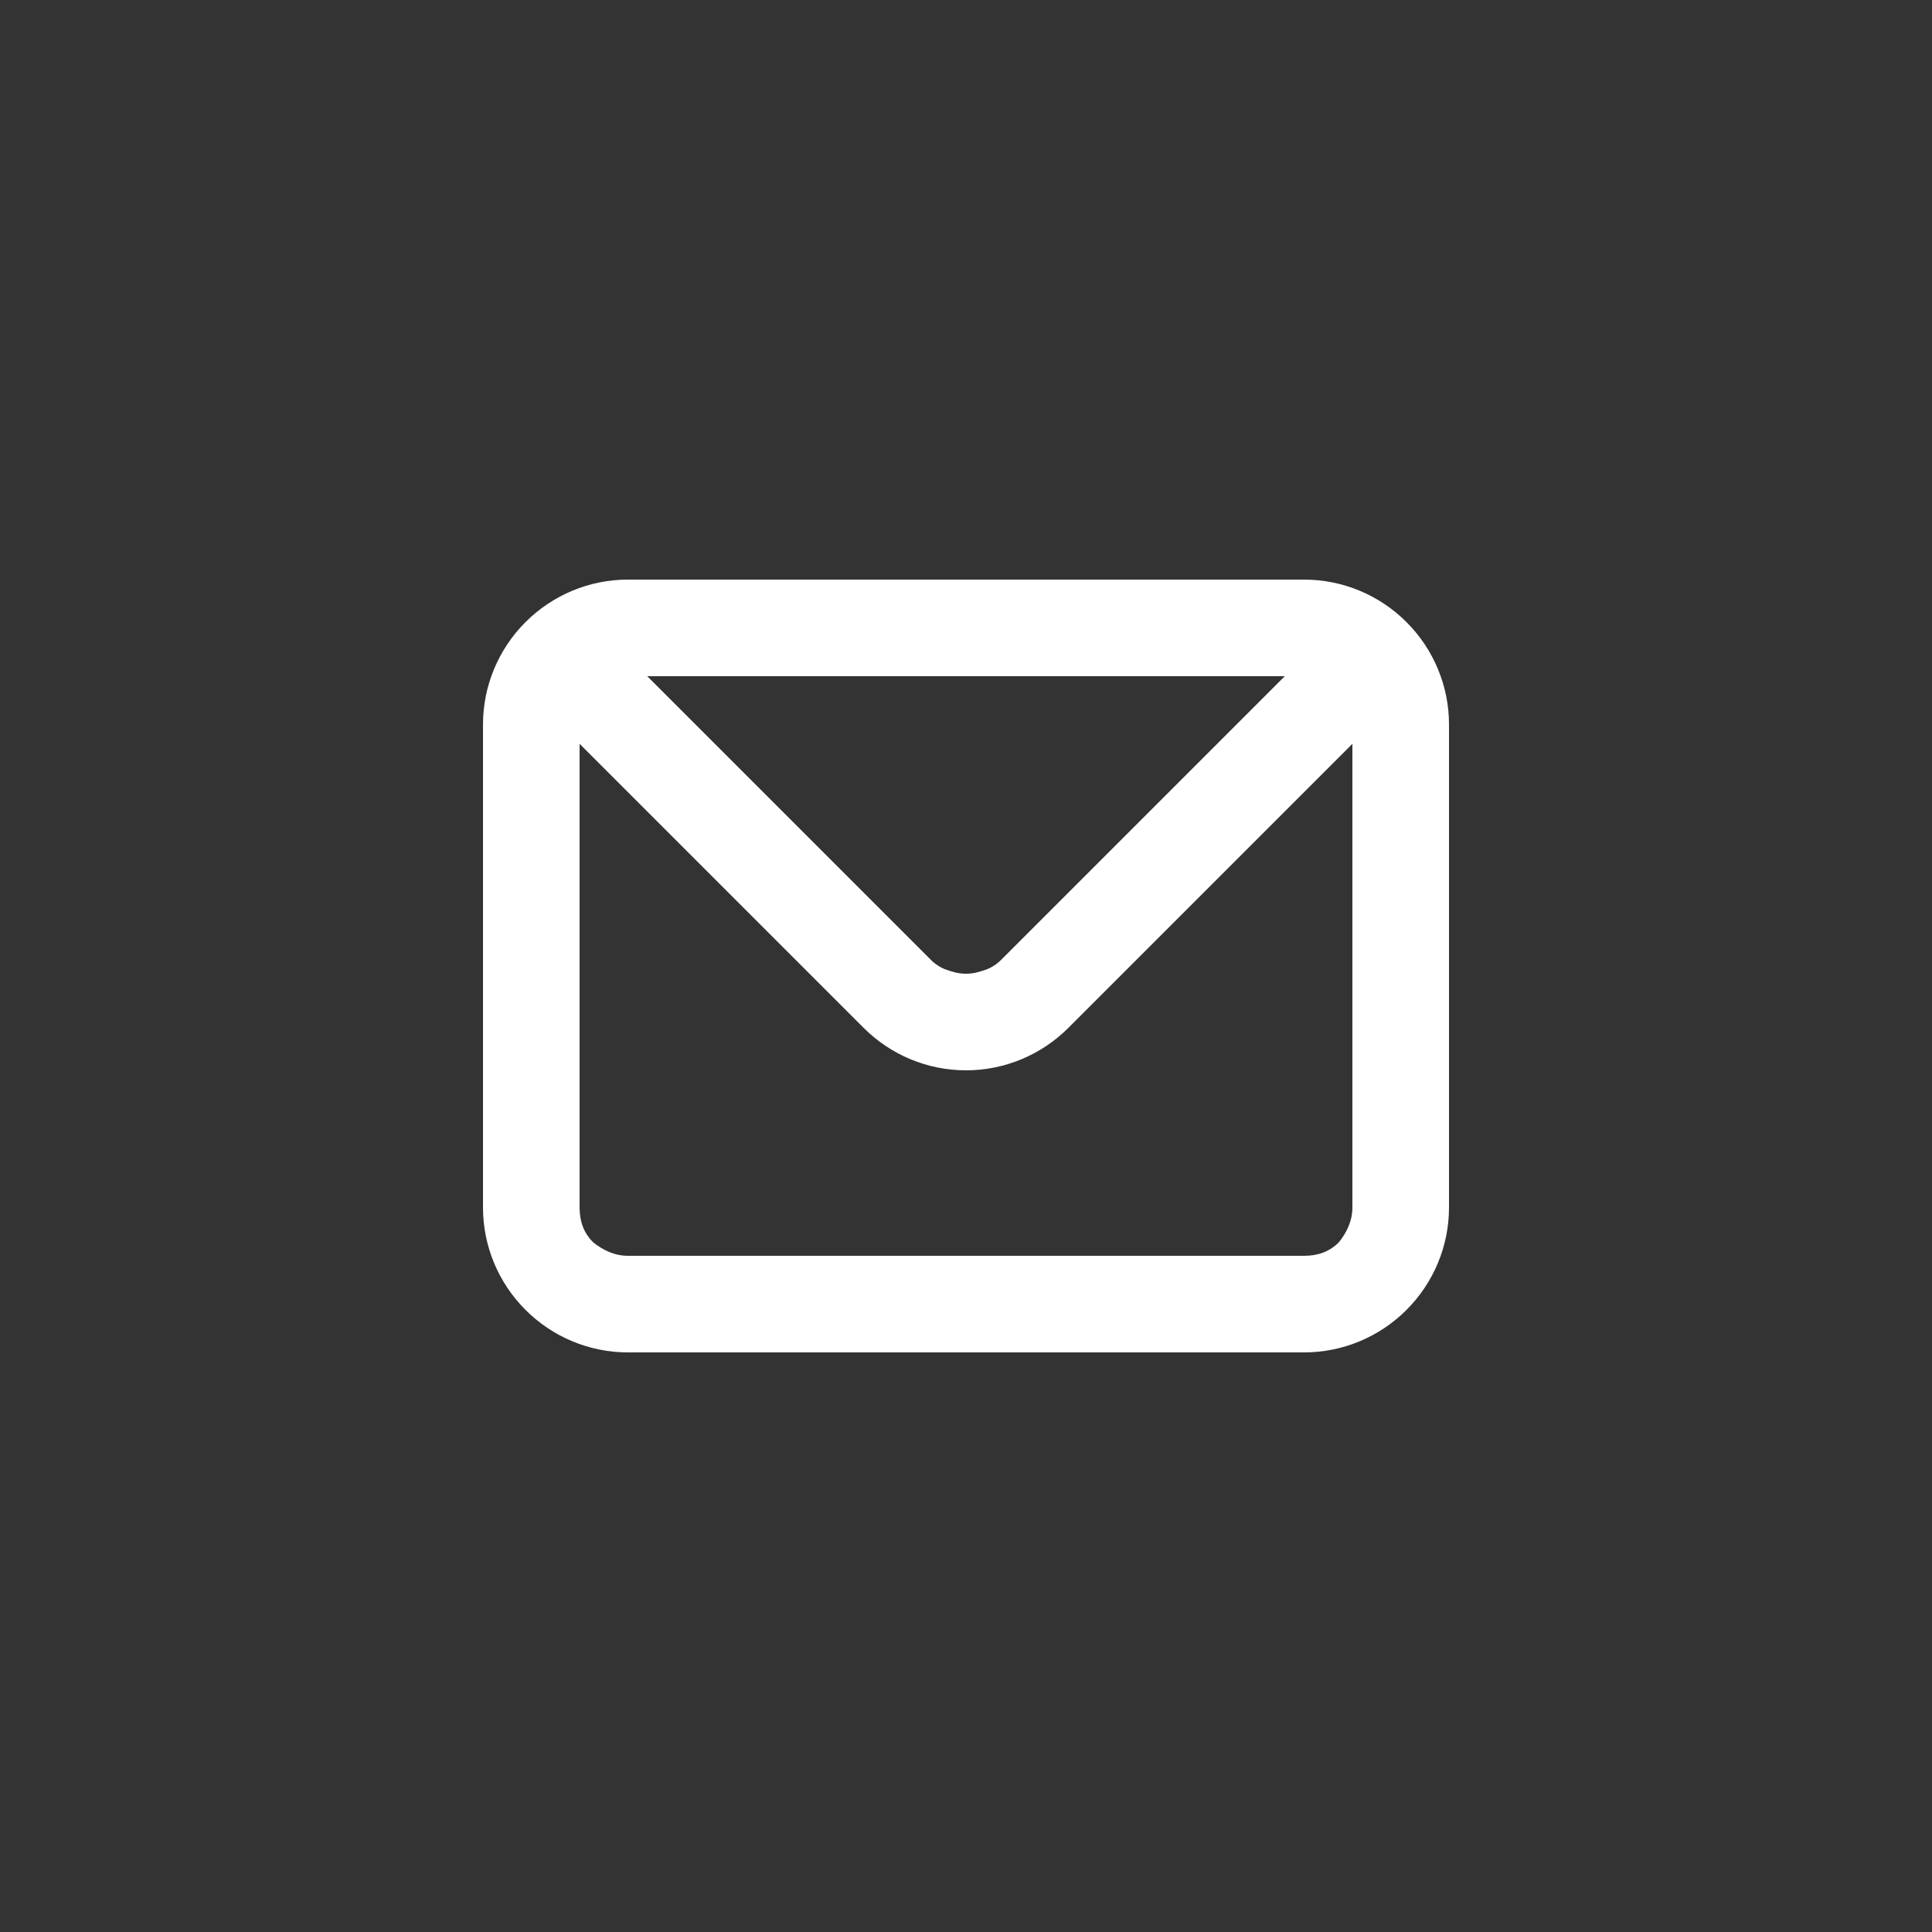
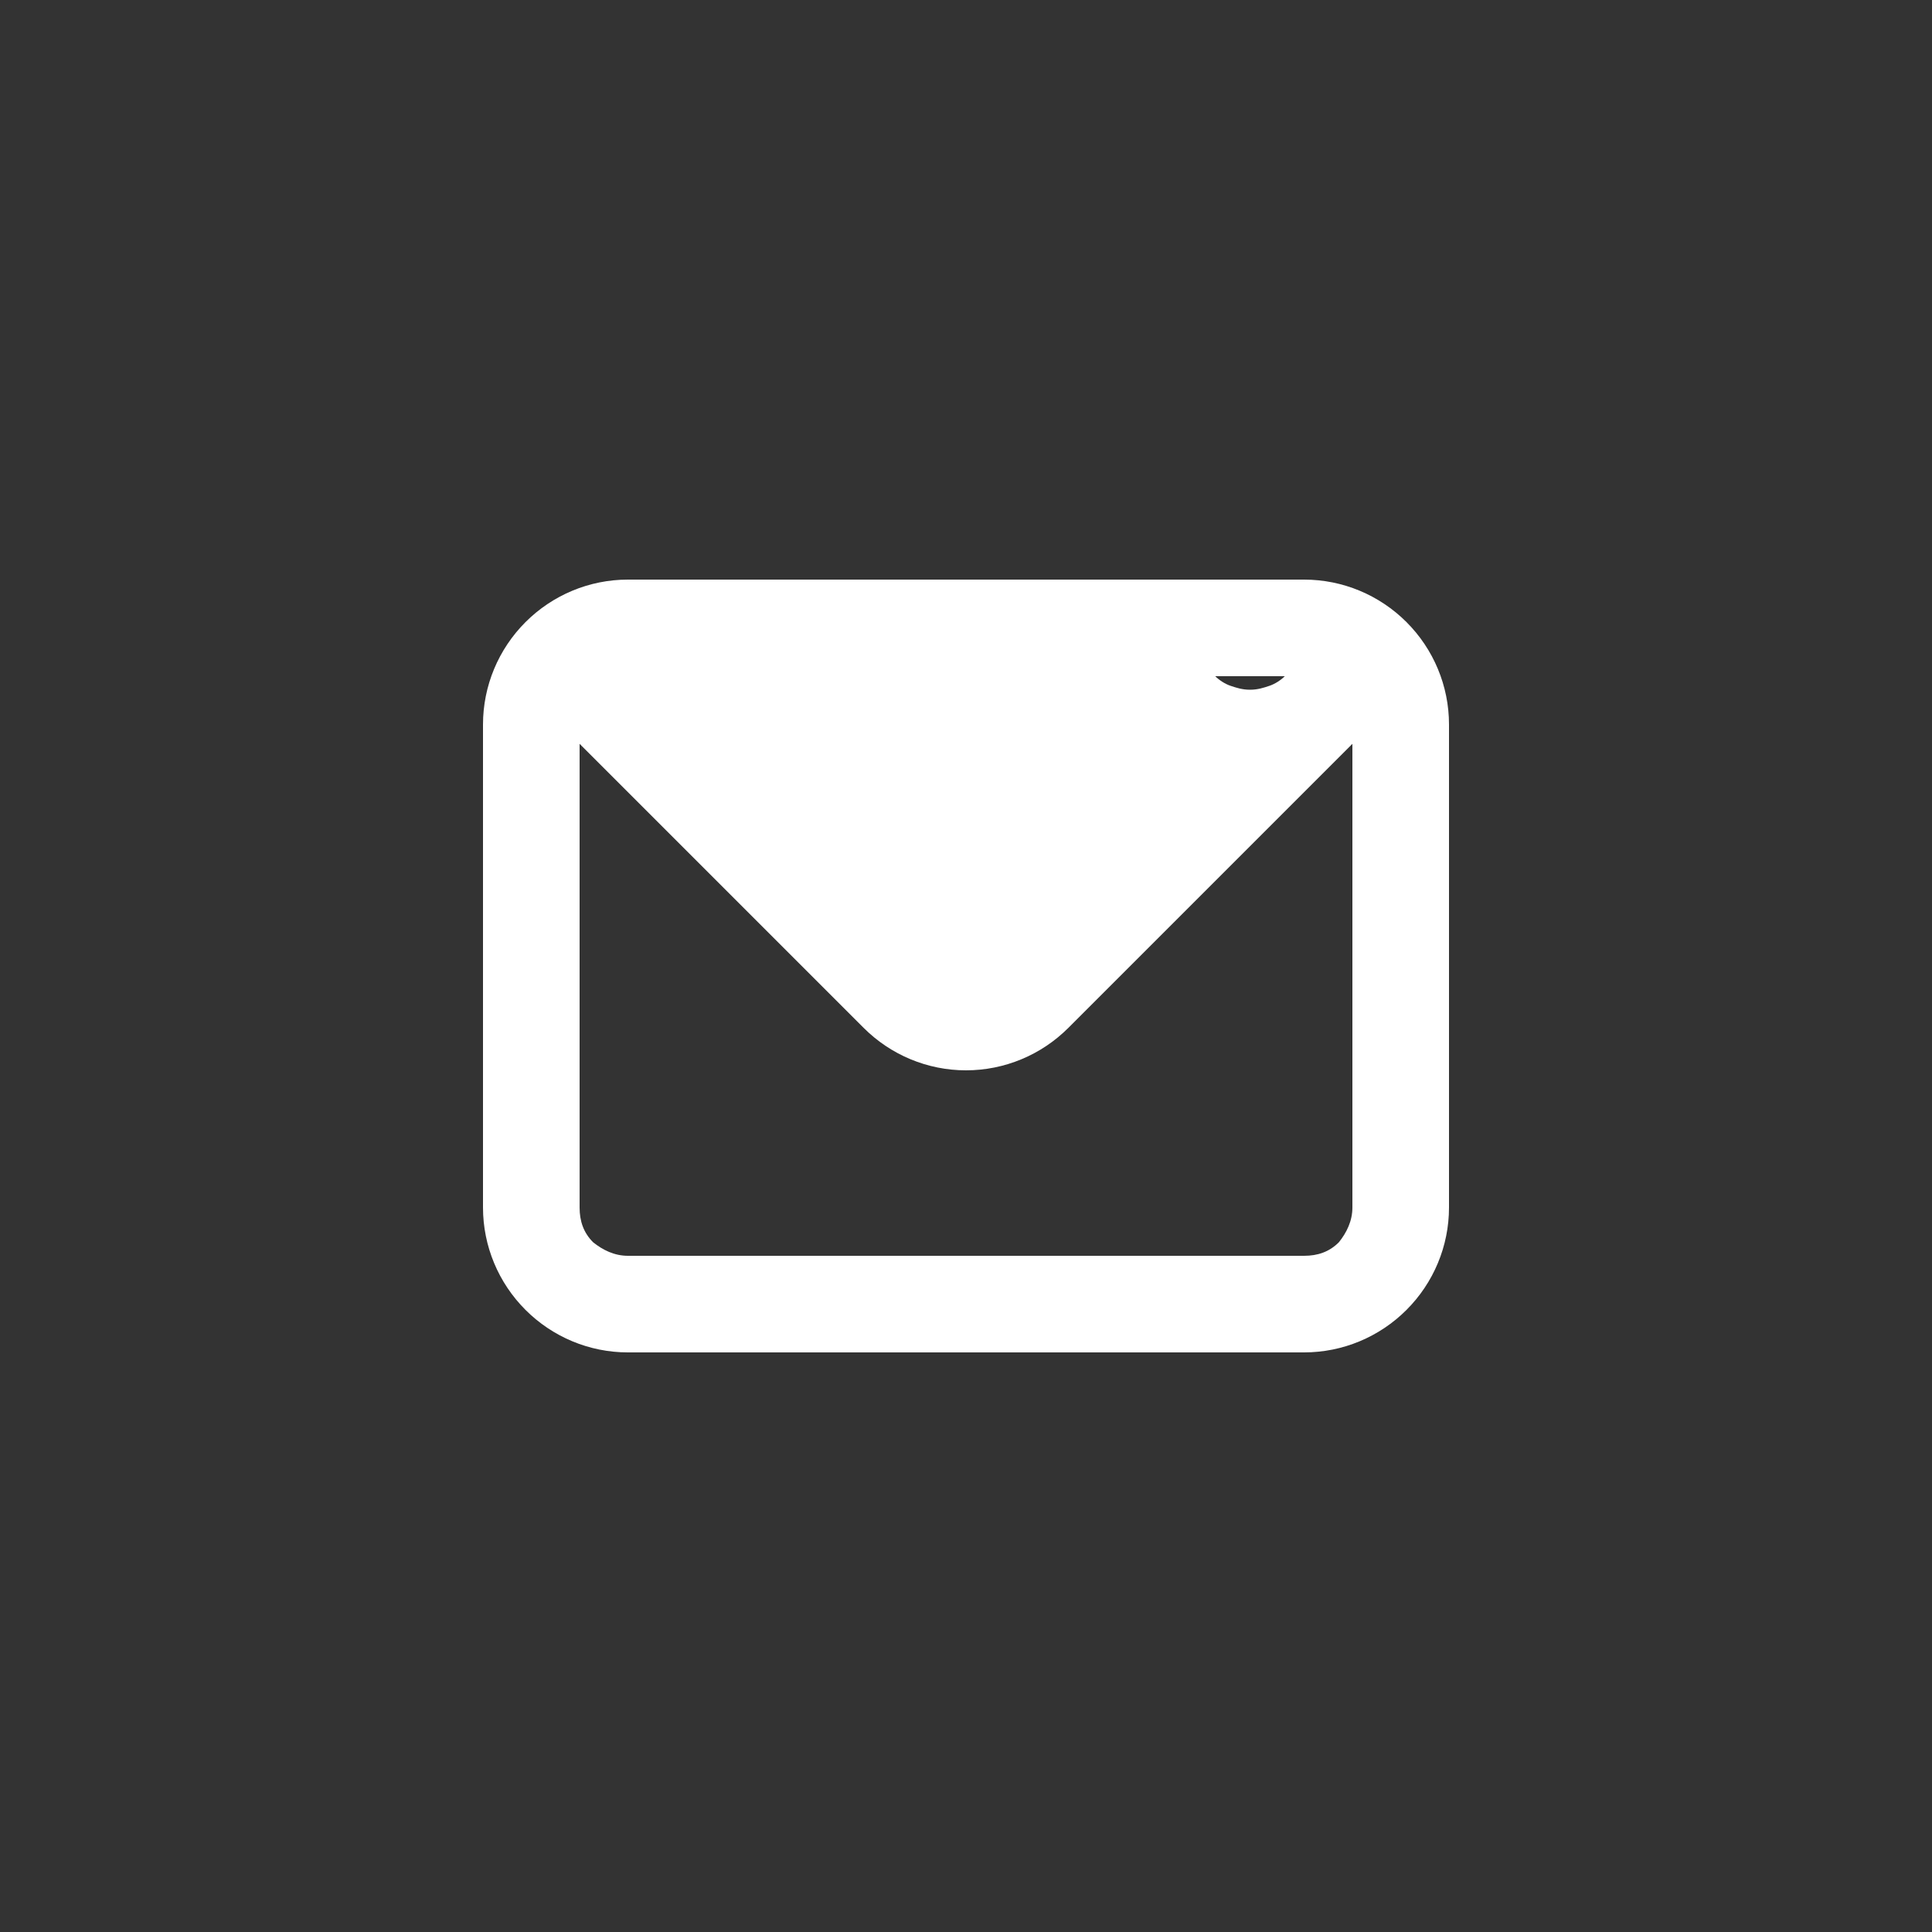
<svg xmlns="http://www.w3.org/2000/svg" version="1.1" id="Layer_1" x="0px" y="0px" viewBox="0 0 100 100" style="enable-background:new 0 0 100 100;" xml:space="preserve">
  <rect x="0" y="0" width="100" height="100" fill="#333333" stroke="none" />
  <style type="text/css"> .st0{fill:#FFFFFF;} </style>
-   <path class="st0" d="M67.5,30h-35c-2,0-3.9,0.8-5.3,2.2c-1.4,1.4-2.2,3.3-2.2,5.3v25c0,2,0.8,3.9,2.2,5.3c1.4,1.4,3.3,2.2,5.3,2.2 h35c2,0,3.9-0.8,5.3-2.2s2.2-3.3,2.2-5.3v-25c0-2-0.8-3.9-2.2-5.3C71.4,30.8,69.5,30,67.5,30z M66.5,35L51.8,49.7 c-0.2,0.2-0.5,0.4-0.8,0.5c-0.3,0.1-0.6,0.2-1,0.2s-0.7-0.1-1-0.2c-0.3-0.1-0.6-0.3-0.8-0.5L33.5,35H66.5z M70,62.5 c0,0.7-0.3,1.3-0.7,1.8c-0.5,0.5-1.1,0.7-1.8,0.7h-35c-0.7,0-1.3-0.3-1.8-0.7c-0.5-0.5-0.7-1.1-0.7-1.8v-24l14.7,14.7 c1.4,1.4,3.3,2.2,5.3,2.2s3.9-0.8,5.3-2.2L70,38.5V62.5z" />
+   <path class="st0" d="M67.5,30h-35c-2,0-3.9,0.8-5.3,2.2c-1.4,1.4-2.2,3.3-2.2,5.3v25c0,2,0.8,3.9,2.2,5.3c1.4,1.4,3.3,2.2,5.3,2.2 h35c2,0,3.9-0.8,5.3-2.2s2.2-3.3,2.2-5.3v-25c0-2-0.8-3.9-2.2-5.3C71.4,30.8,69.5,30,67.5,30z M66.5,35c-0.2,0.2-0.5,0.4-0.8,0.5c-0.3,0.1-0.6,0.2-1,0.2s-0.7-0.1-1-0.2c-0.3-0.1-0.6-0.3-0.8-0.5L33.5,35H66.5z M70,62.5 c0,0.7-0.3,1.3-0.7,1.8c-0.5,0.5-1.1,0.7-1.8,0.7h-35c-0.7,0-1.3-0.3-1.8-0.7c-0.5-0.5-0.7-1.1-0.7-1.8v-24l14.7,14.7 c1.4,1.4,3.3,2.2,5.3,2.2s3.9-0.8,5.3-2.2L70,38.5V62.5z" />
</svg>